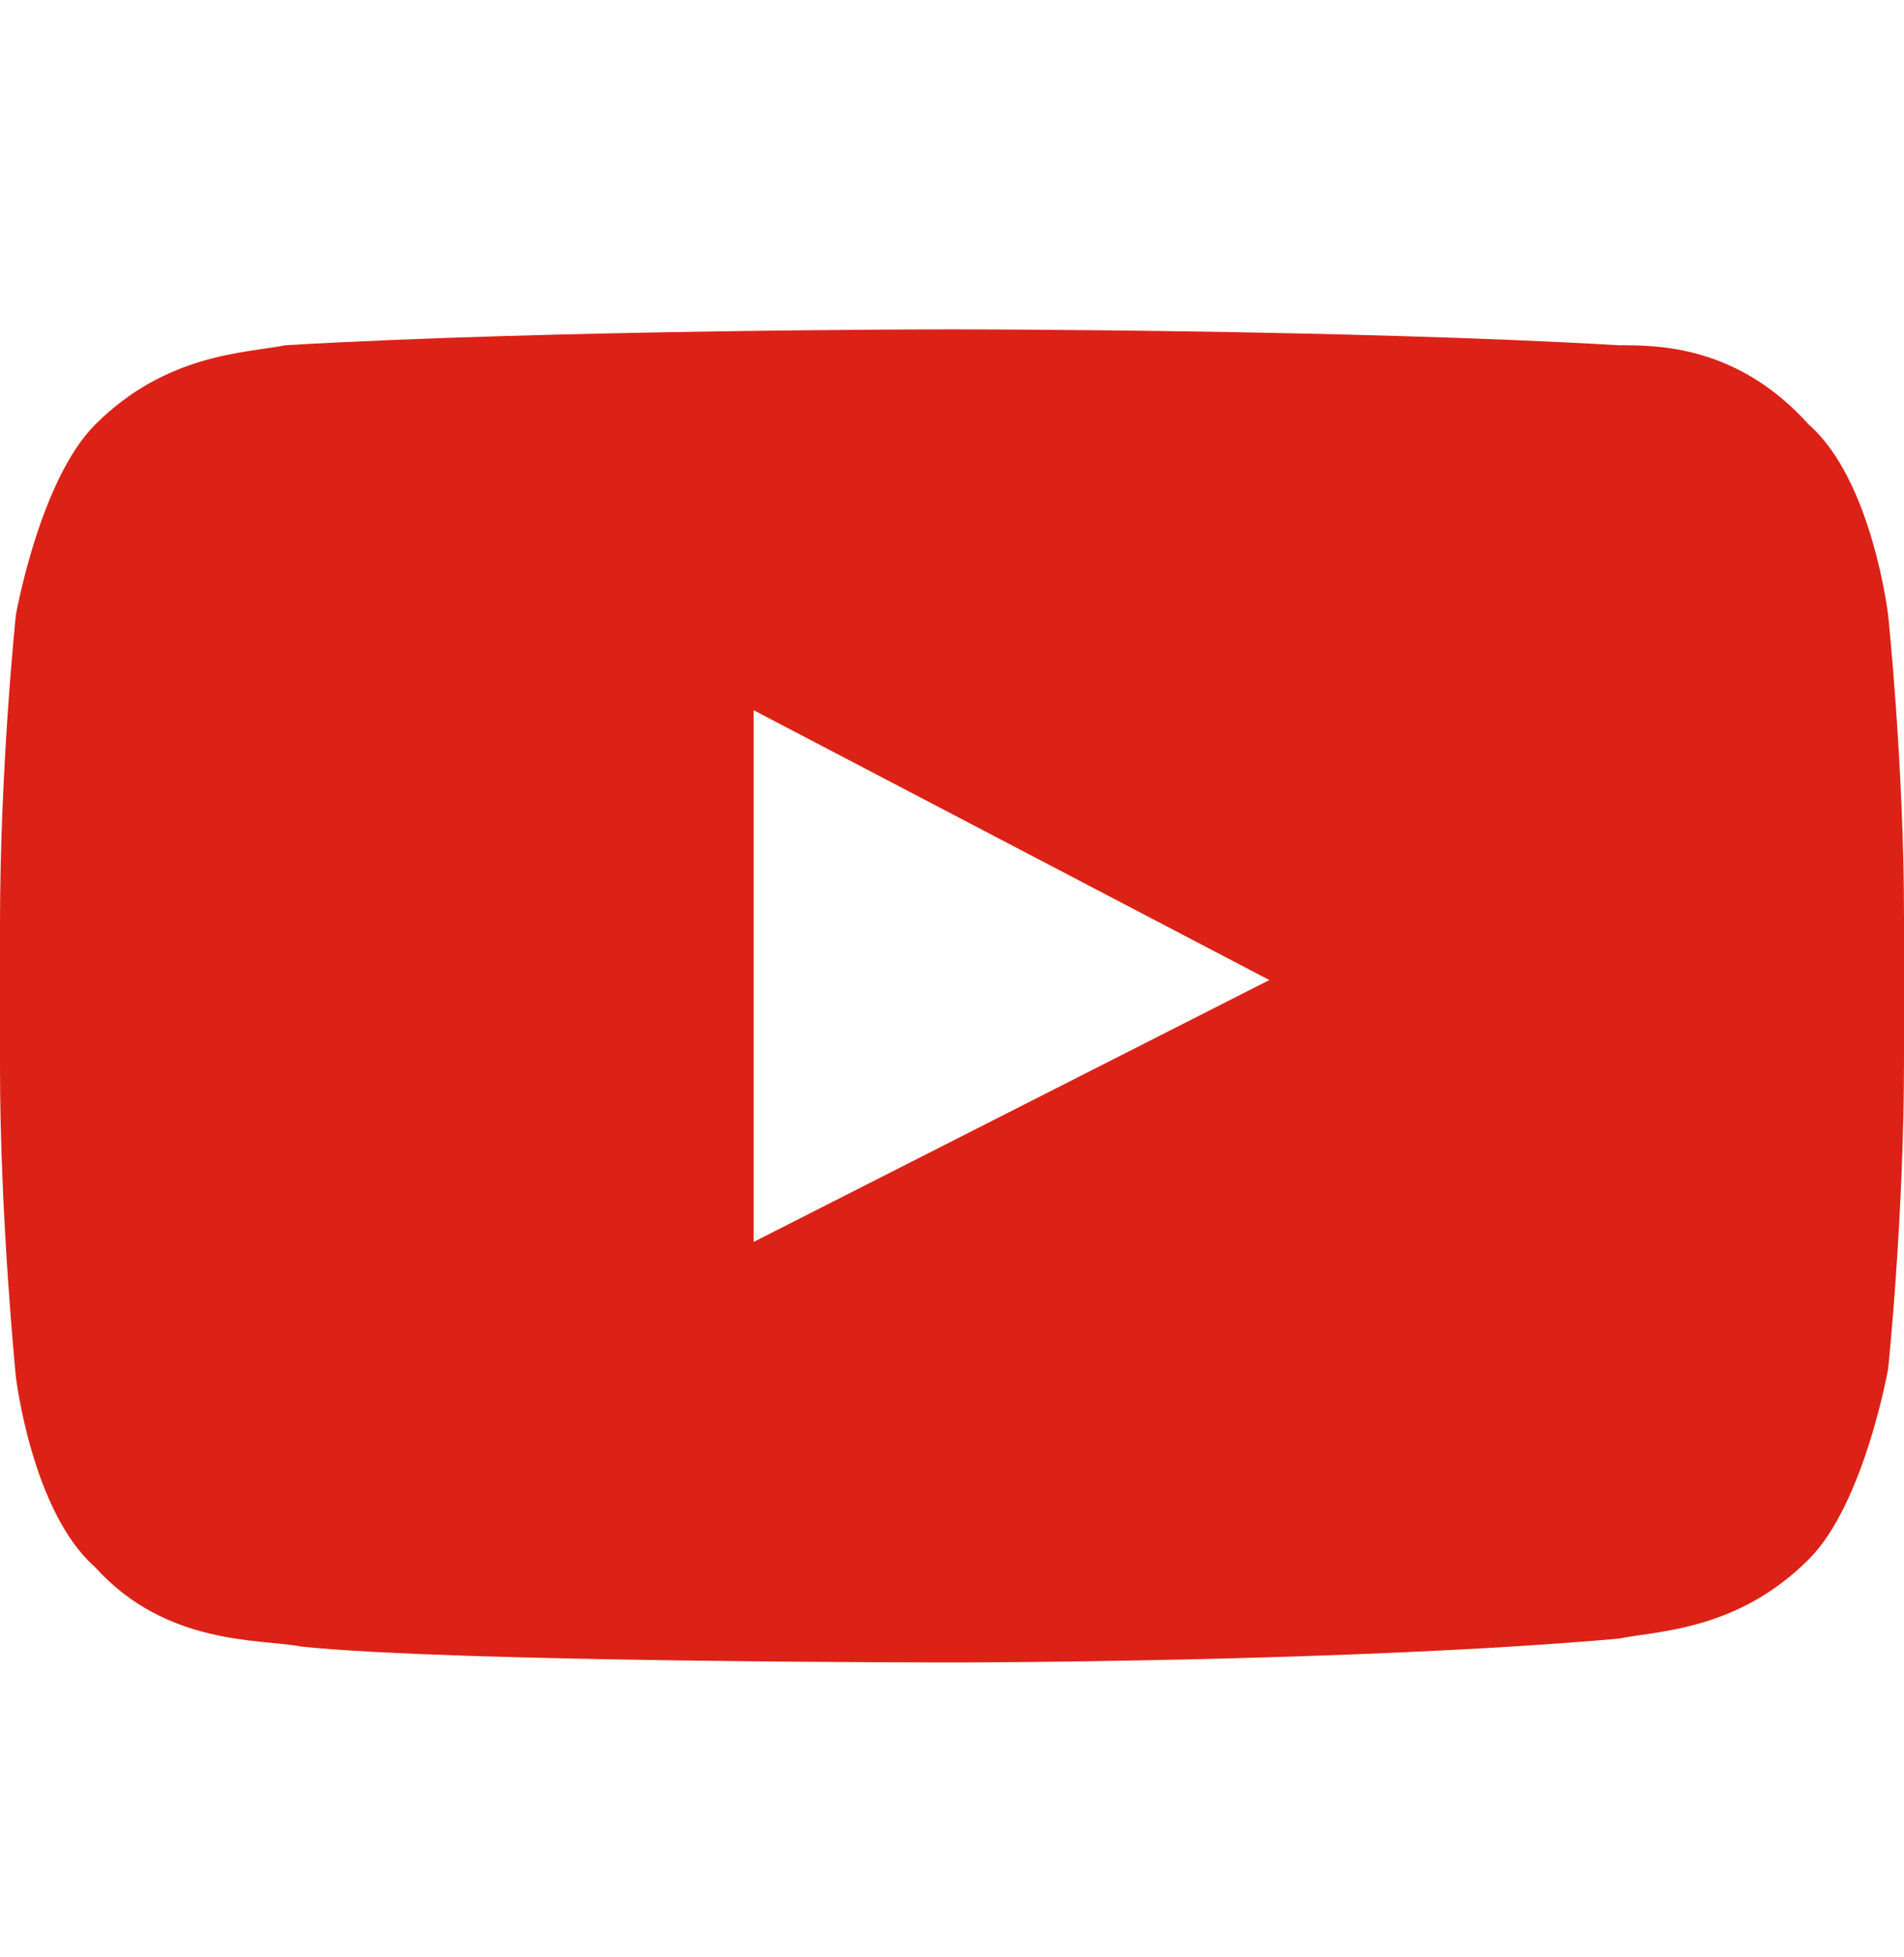
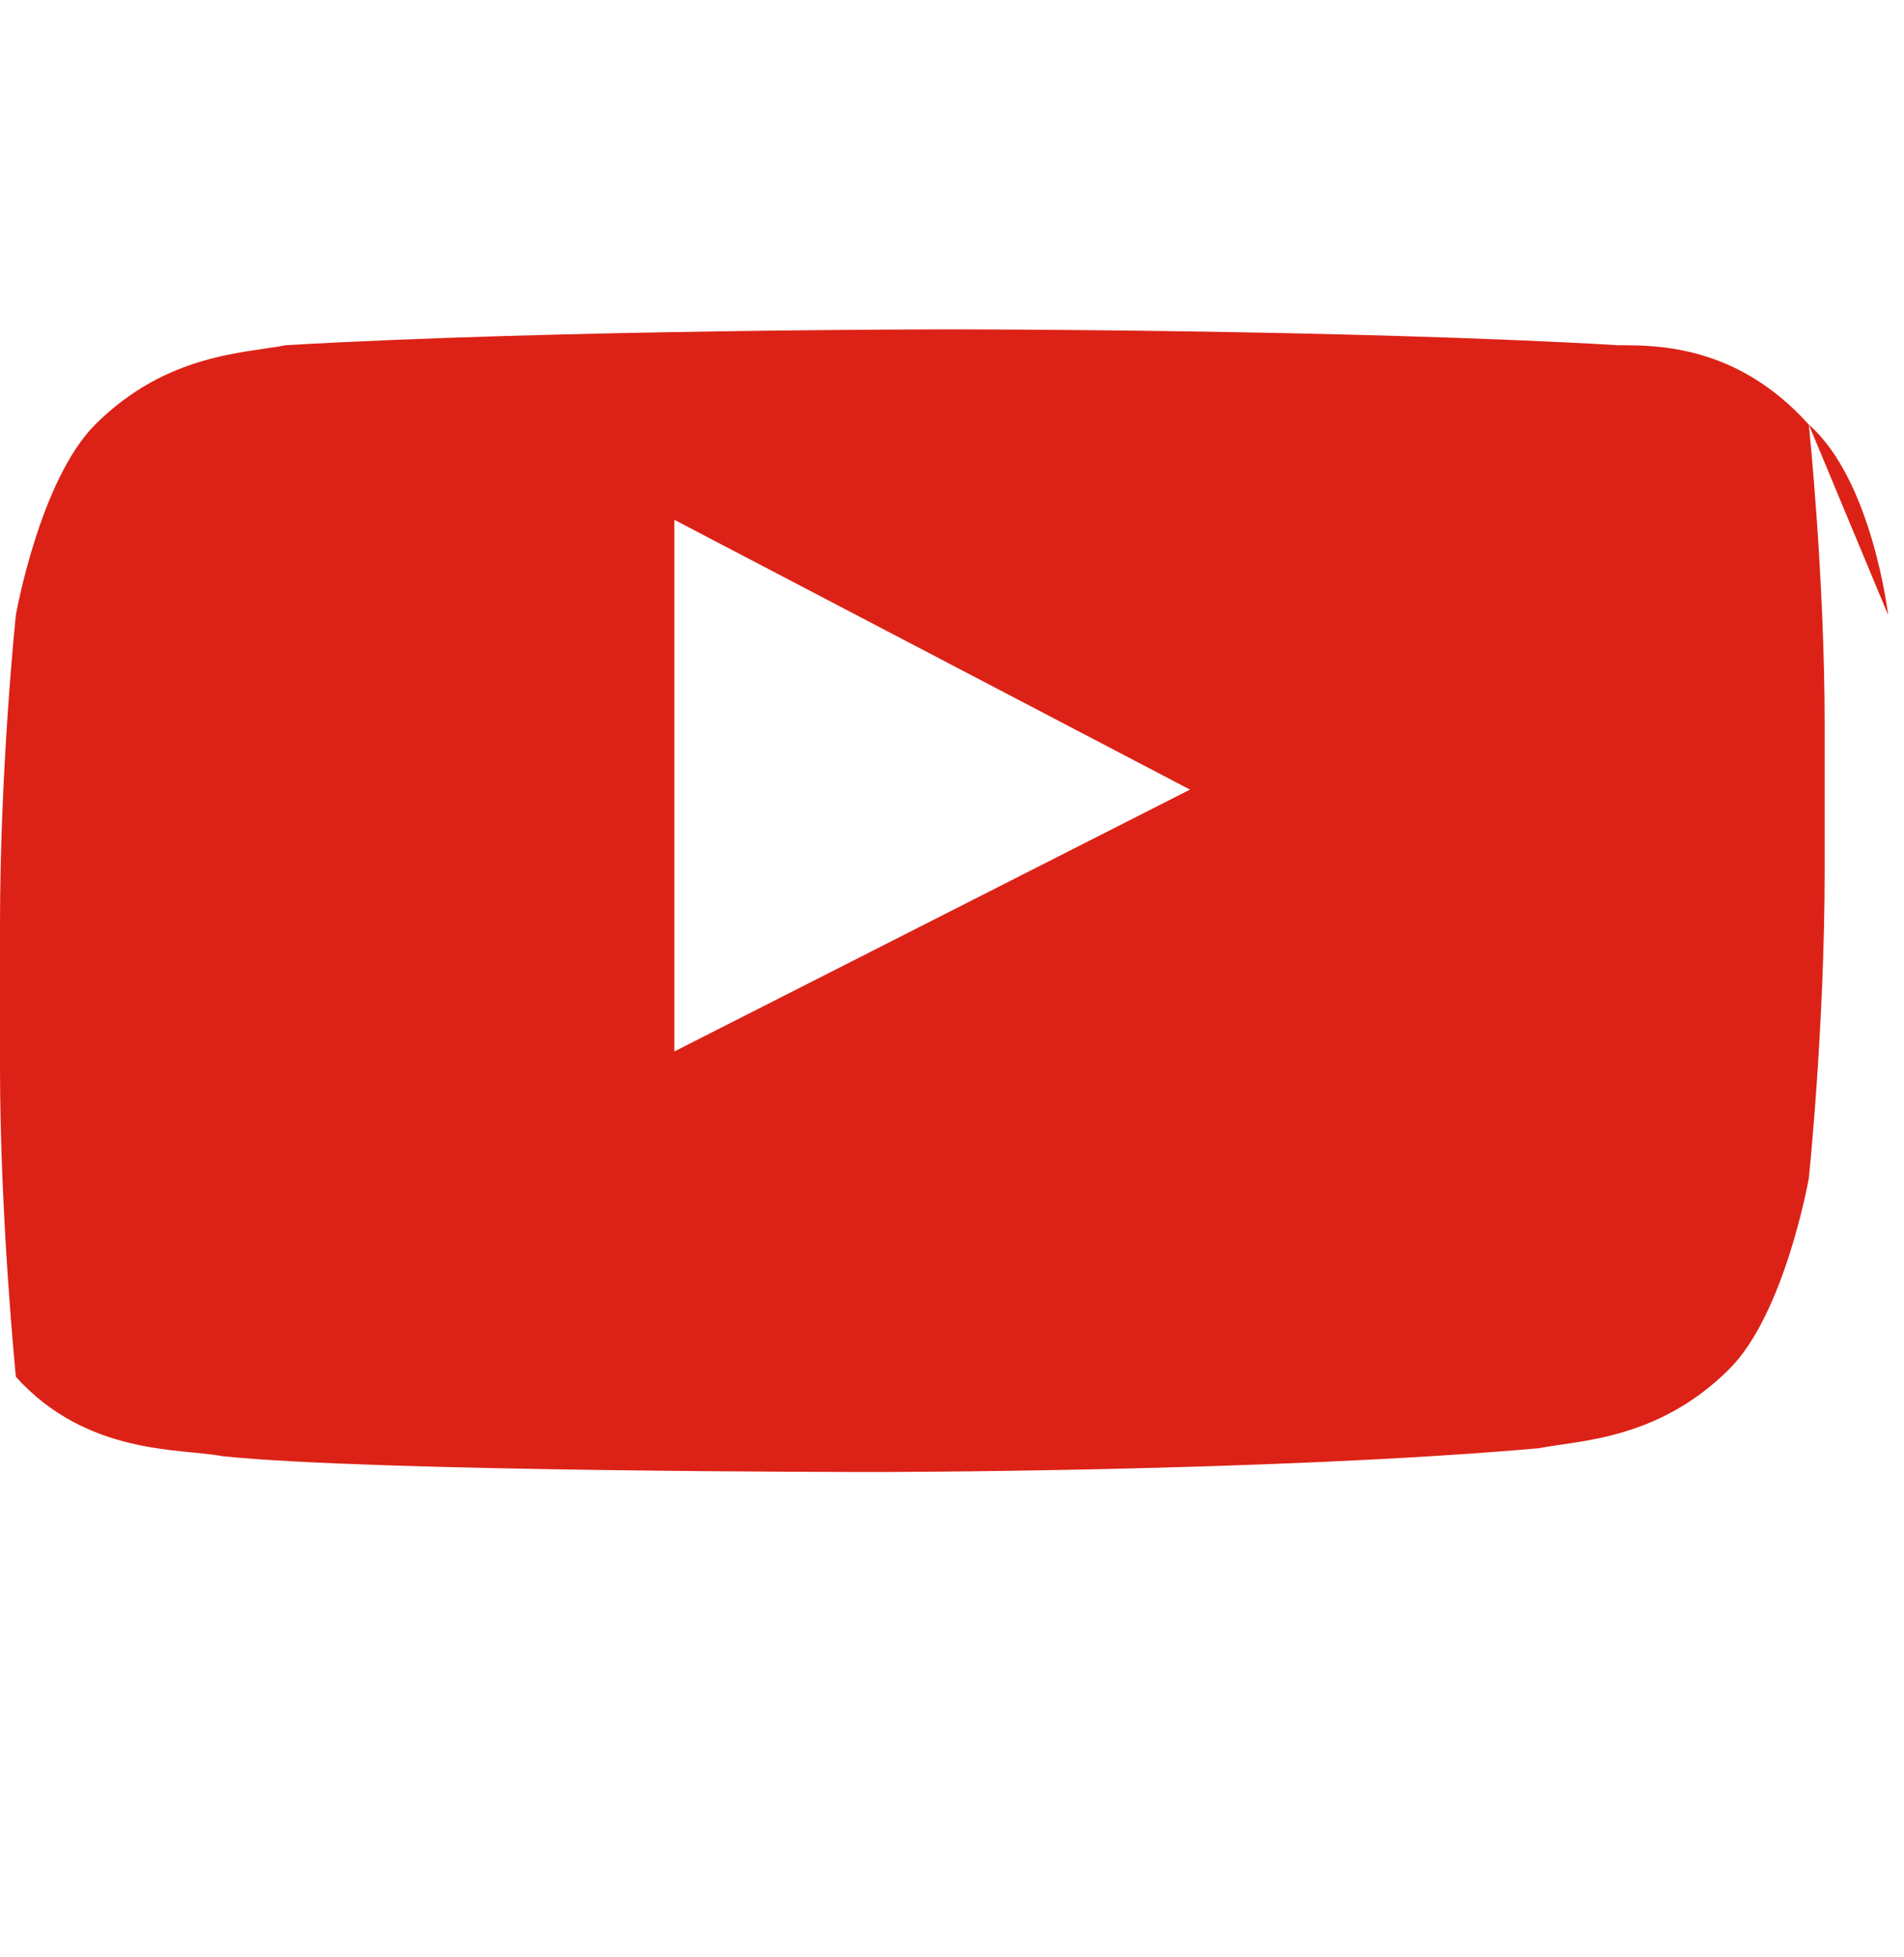
<svg xmlns="http://www.w3.org/2000/svg" fill="none" viewBox="0 0 36 37">
-   <path fill="#DC2217" d="M35.7 11.626s-.3-2.55-1.5-3.6c-1.35-1.5-2.85-1.5-3.6-1.5-5.1-.3-12.6-.3-12.6-.3s-7.5 0-12.6.3c-.75.15-2.25.15-3.6 1.5-1.05 1.05-1.5 3.6-1.5 3.6s-.3 2.85-.3 5.85v2.7c0 2.85.3 5.85.3 5.85s.3 2.55 1.5 3.6c1.35 1.5 3.15 1.35 3.9 1.5 2.85.3 12.3.3 12.3.3s7.5 0 12.6-.45c.75-.15 2.25-.15 3.6-1.5 1.05-1.05 1.5-3.6 1.5-3.6s.3-2.85.3-5.85v-2.7c0-2.85-.3-5.7-.3-5.7m-21.45 11.85v-10.05l9.75 5.1z" />
+   <path fill="#DC2217" d="M35.7 11.626s-.3-2.55-1.5-3.6c-1.35-1.5-2.85-1.5-3.6-1.5-5.1-.3-12.6-.3-12.6-.3s-7.5 0-12.6.3c-.75.15-2.25.15-3.6 1.5-1.05 1.05-1.5 3.6-1.5 3.6s-.3 2.85-.3 5.85v2.7c0 2.85.3 5.85.3 5.85c1.35 1.5 3.15 1.35 3.9 1.5 2.85.3 12.3.3 12.3.3s7.5 0 12.6-.45c.75-.15 2.25-.15 3.6-1.5 1.05-1.05 1.5-3.6 1.5-3.6s.3-2.85.3-5.85v-2.7c0-2.85-.3-5.7-.3-5.7m-21.45 11.85v-10.05l9.75 5.1z" />
</svg>